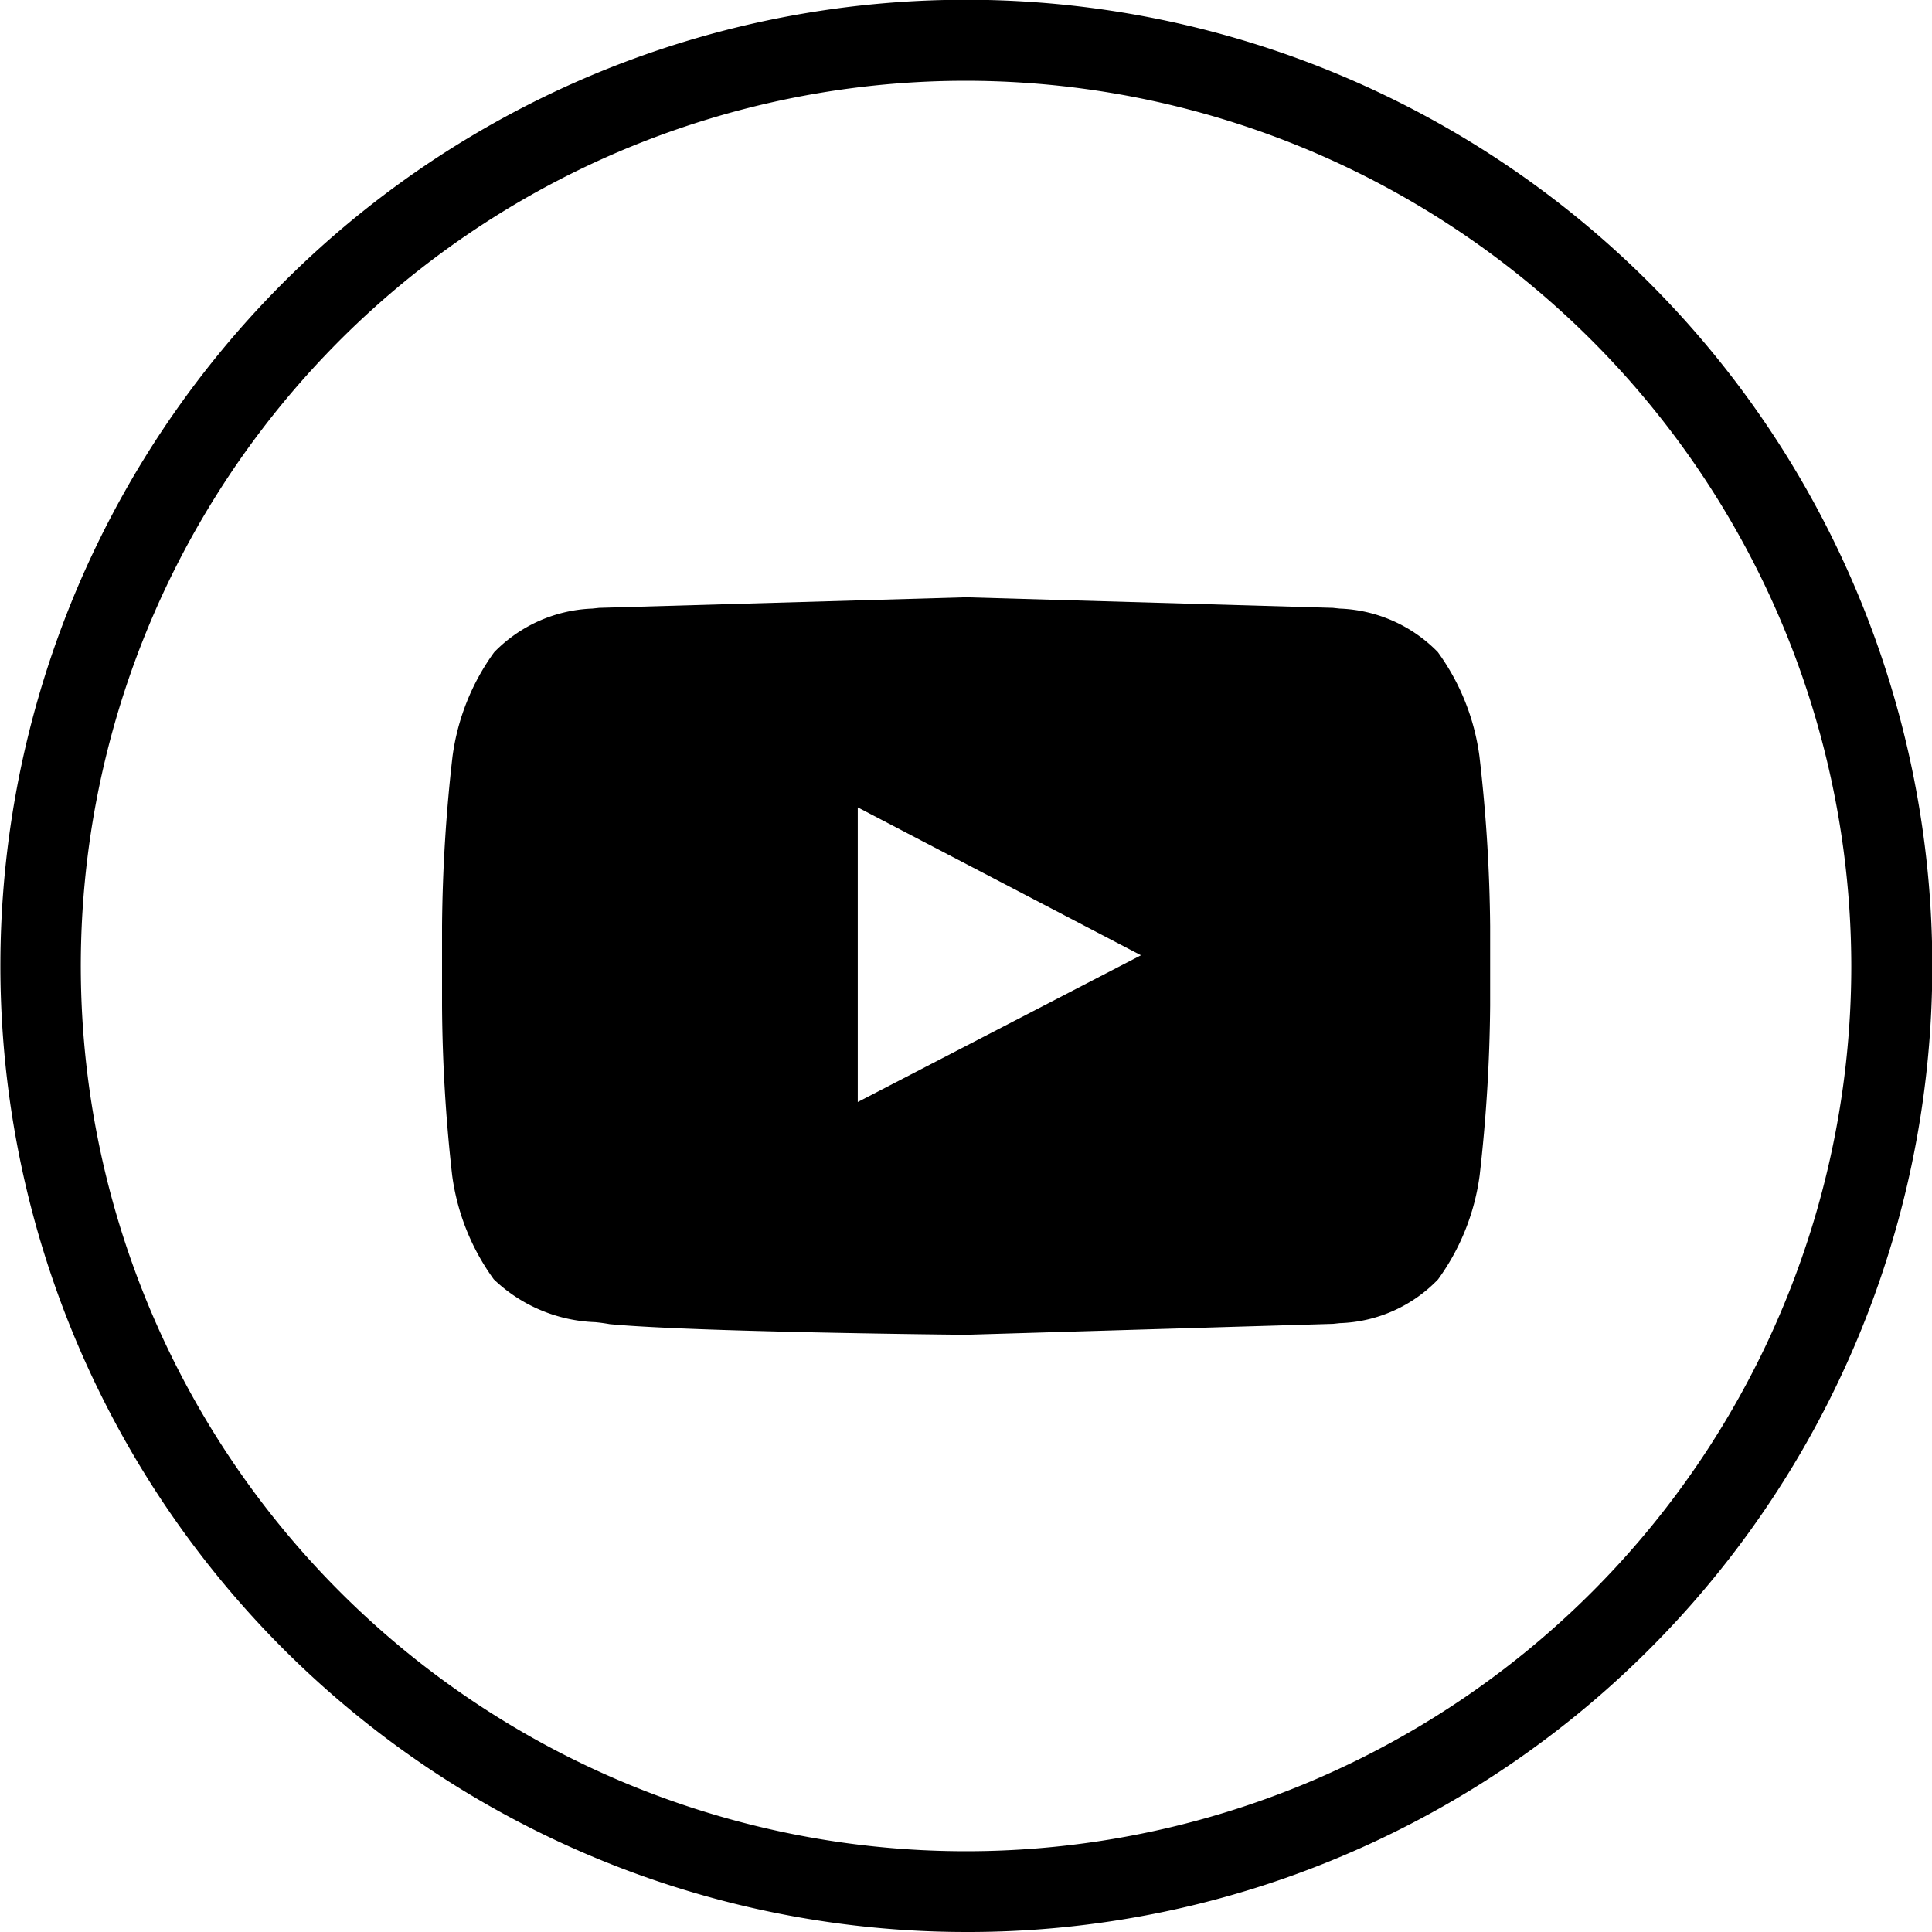
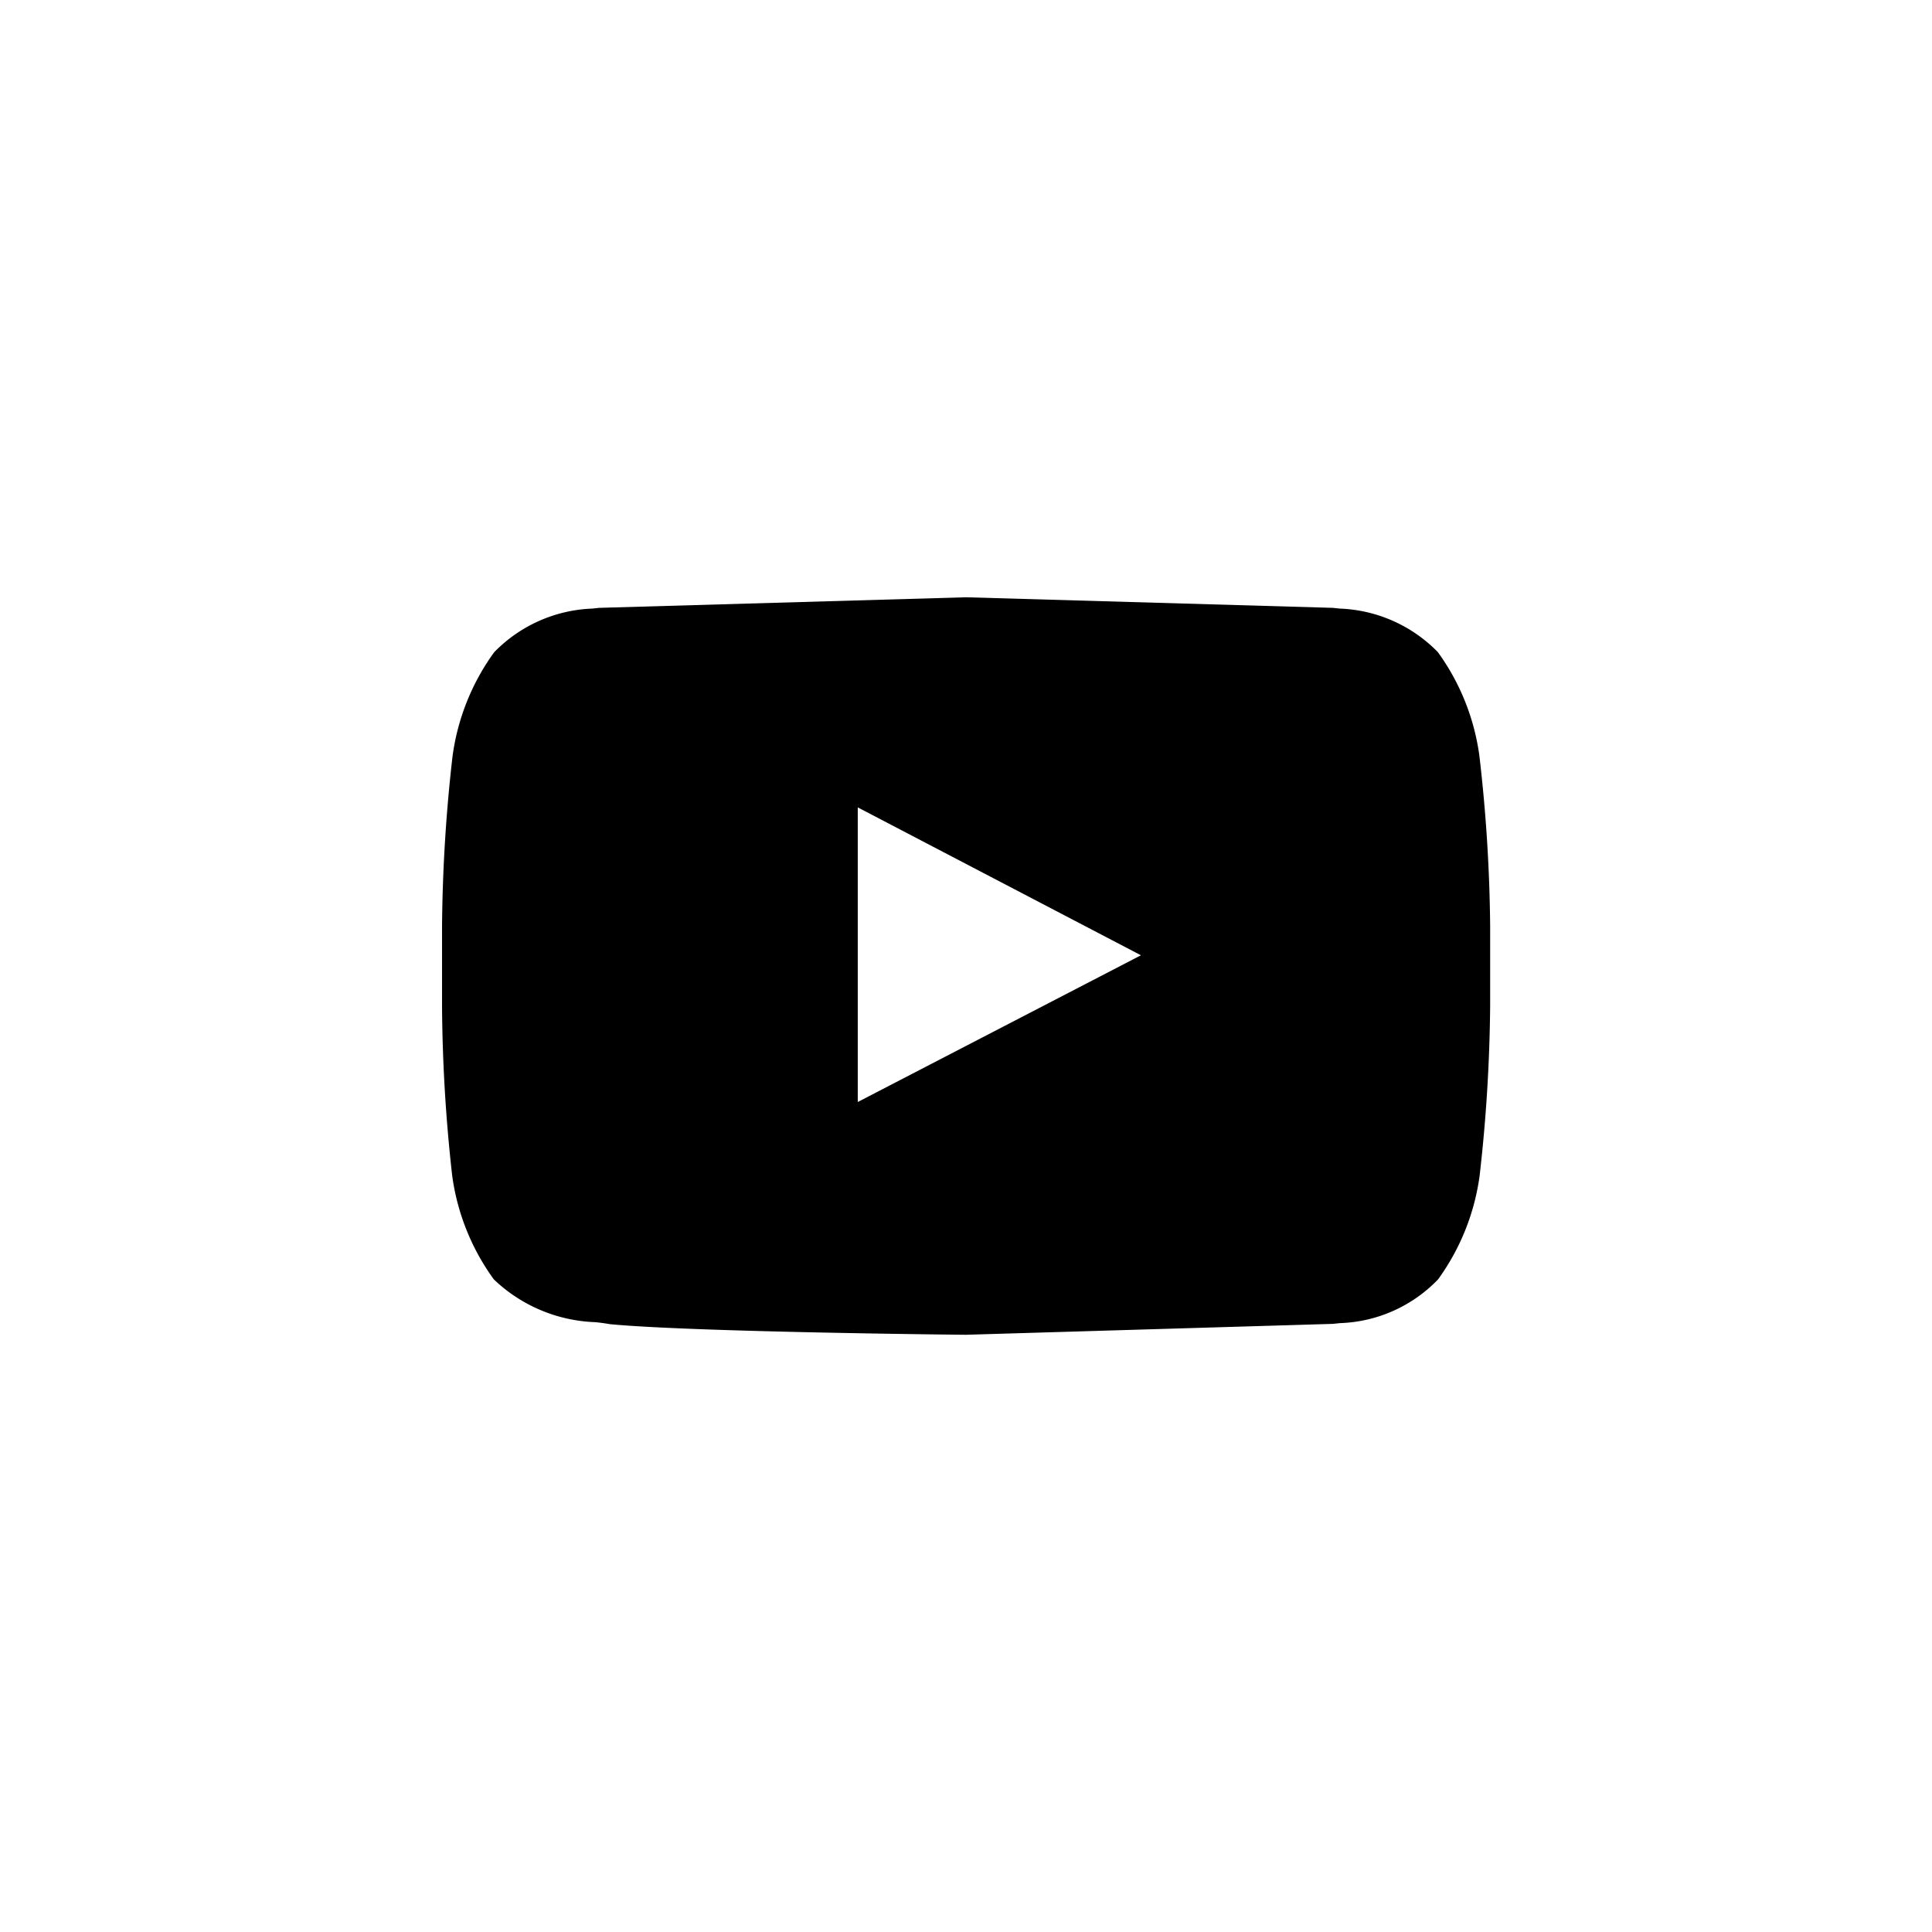
<svg xmlns="http://www.w3.org/2000/svg" width="40" height="40">
  <defs>
    <clipPath id="A">
-       <path d="M0,0H40V40H0Z" fill="none" />
+       <path d="M0,0H40H0Z" fill="none" />
    </clipPath>
  </defs>
  <g clip-path="url(#A)">
-     <path d="M20,40A20.005,20.005,0,0,1,12.216,1.572a20.005,20.005,0,0,1,15.57,36.857A19.867,19.867,0,0,1,20,40ZM20,1.672A18.328,18.328,0,1,0,38.329,20,18.35,18.35,0,0,0,20,1.672Z" />
-   </g>
+     </g>
  <path d="M20 27.635h0c-.056 0-5.66-.055-7.377-.22a3.8 3.8 0 0 0-.3-.041 3.2 3.2 0 0 1-2.1-.887 4.73 4.73 0 0 1-.862-2.156c-.132-1.166-.202-2.338-.209-3.511v-1.647c.01-1.174.082-2.347.217-3.513a4.74 4.74 0 0 1 .862-2.156 2.99 2.99 0 0 1 2.031-.904l.142-.015 7.591-.219h.009l7.592.219.141.015a2.99 2.99 0 0 1 2.031.9c.462.636.758 1.377.862 2.156.137 1.168.211 2.342.222 3.517v1.647a33.14 33.14 0 0 1-.217 3.513c-.104.779-.4 1.52-.862 2.156-.533.555-1.263.88-2.032.905l-.141.015-7.6.226zm-2.241-10.919v6.1l5.863-3.038z" />
</svg>